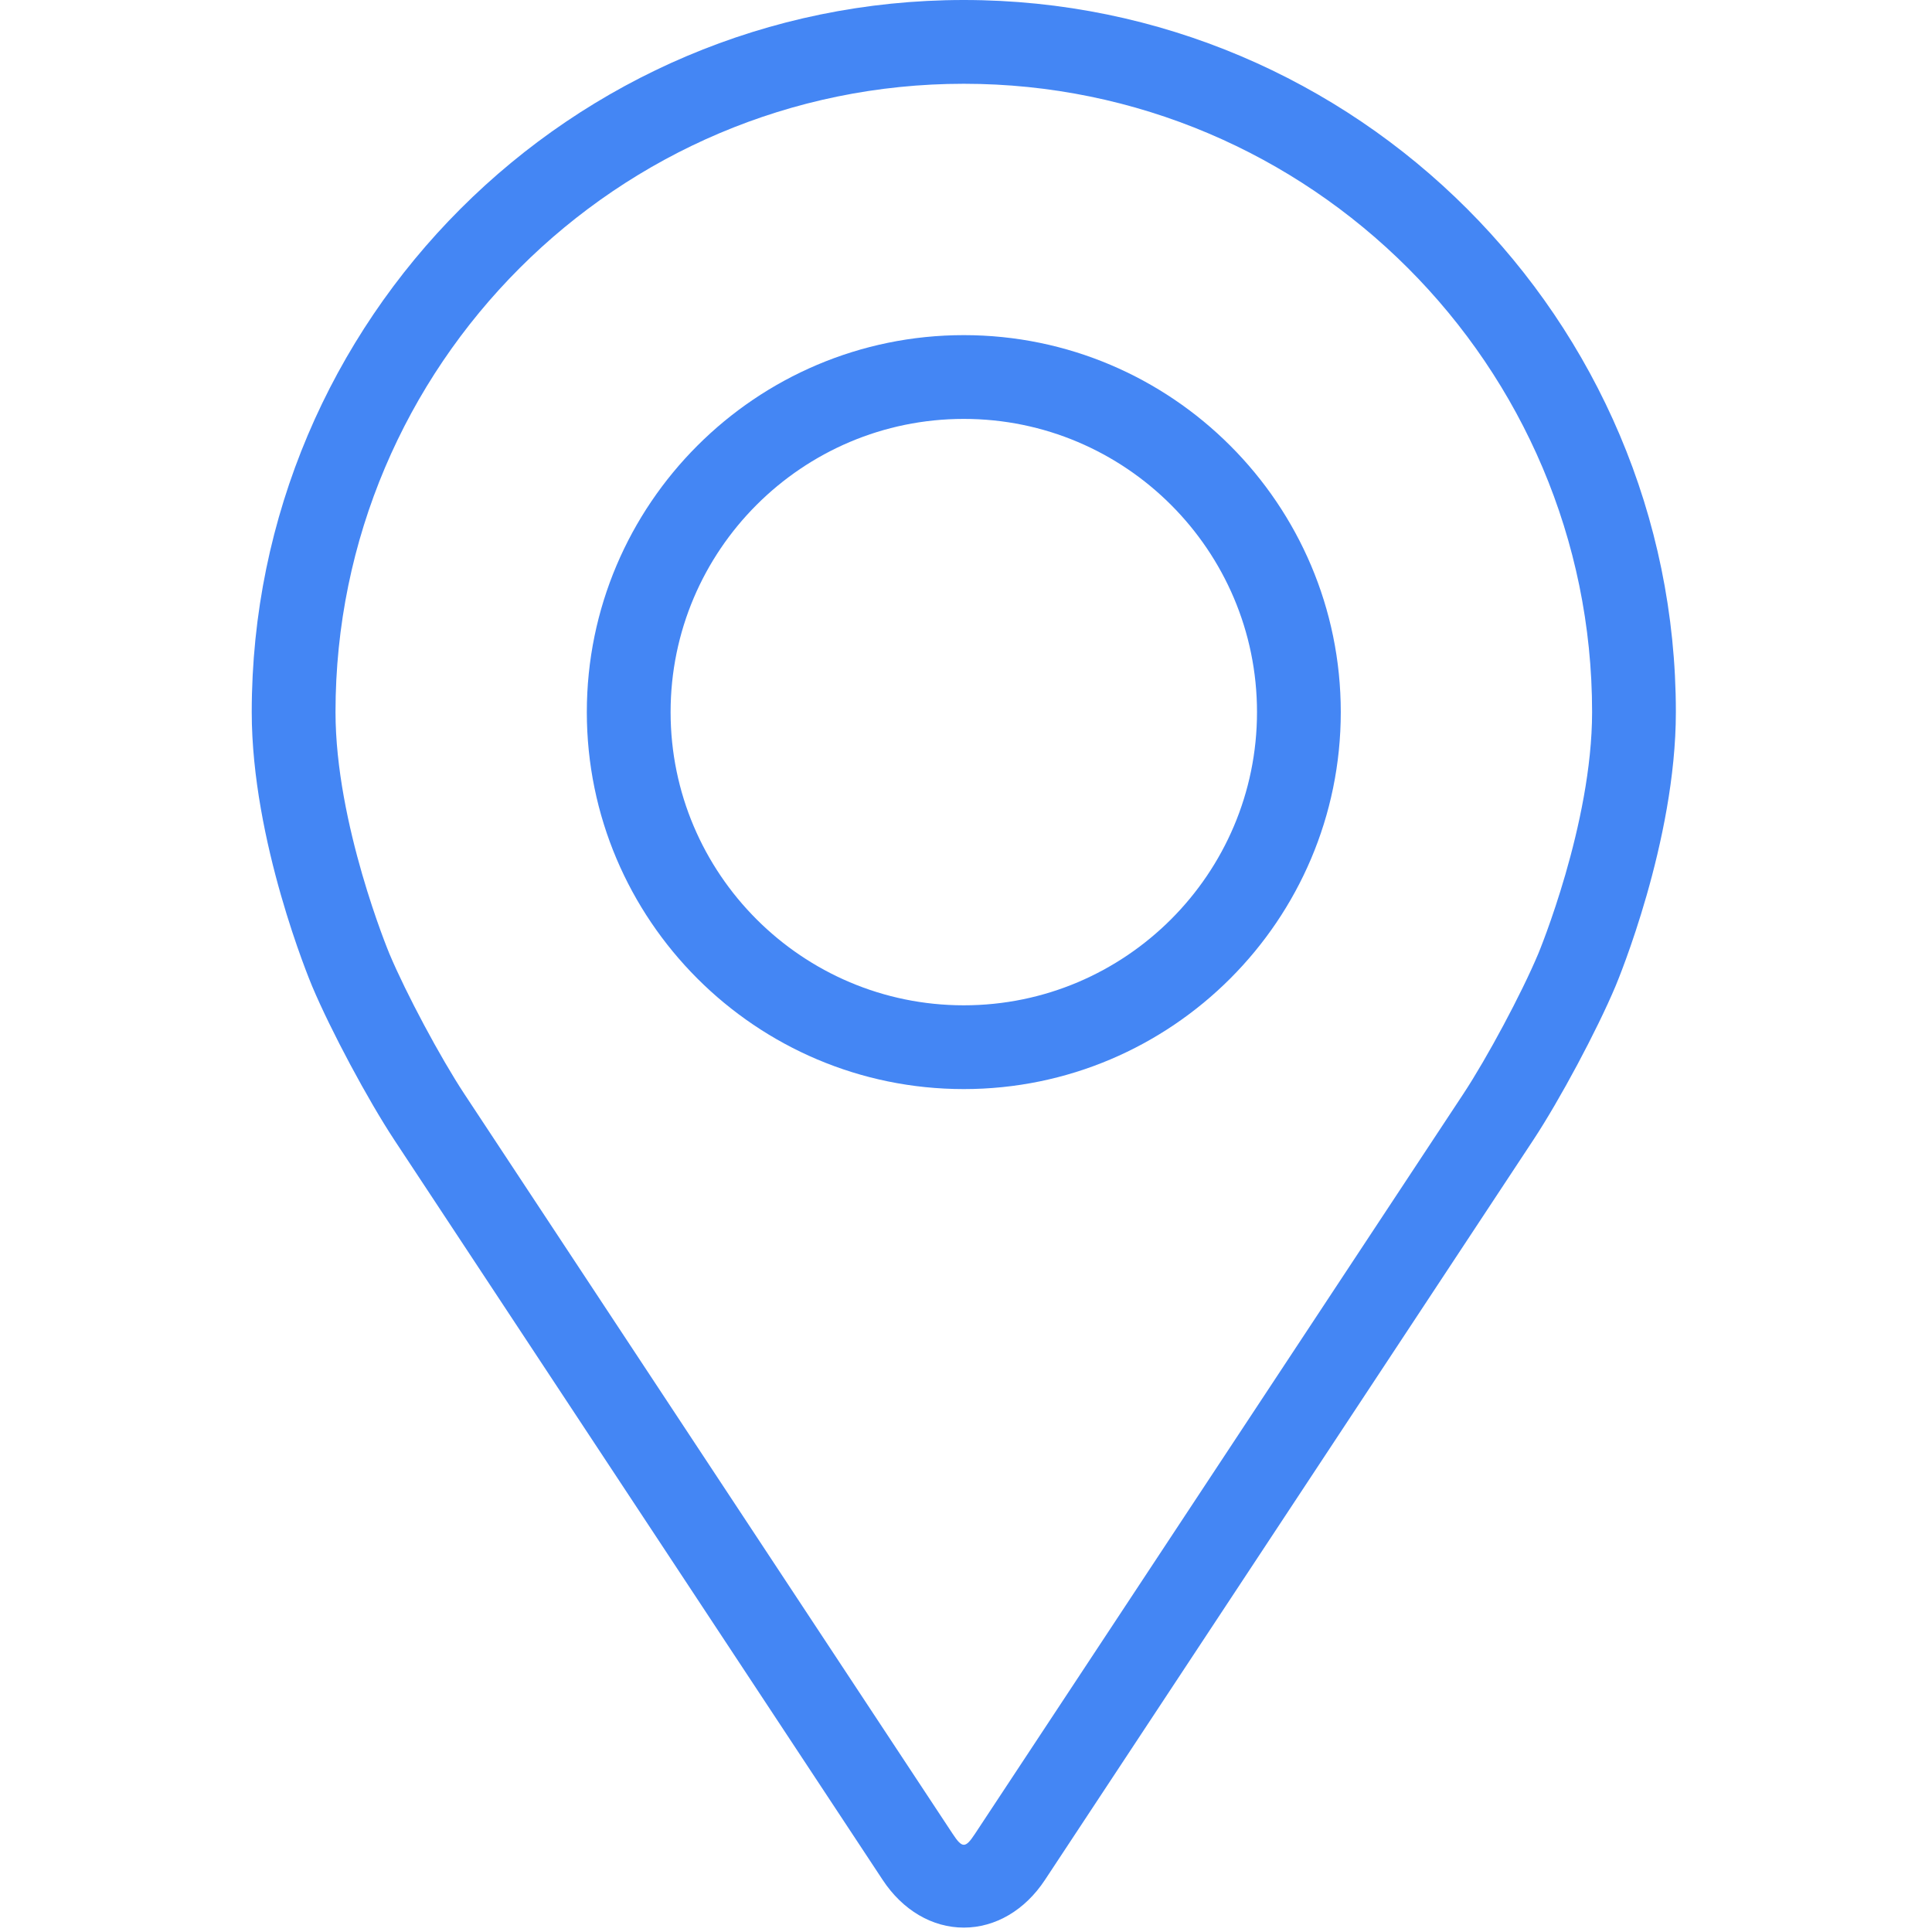
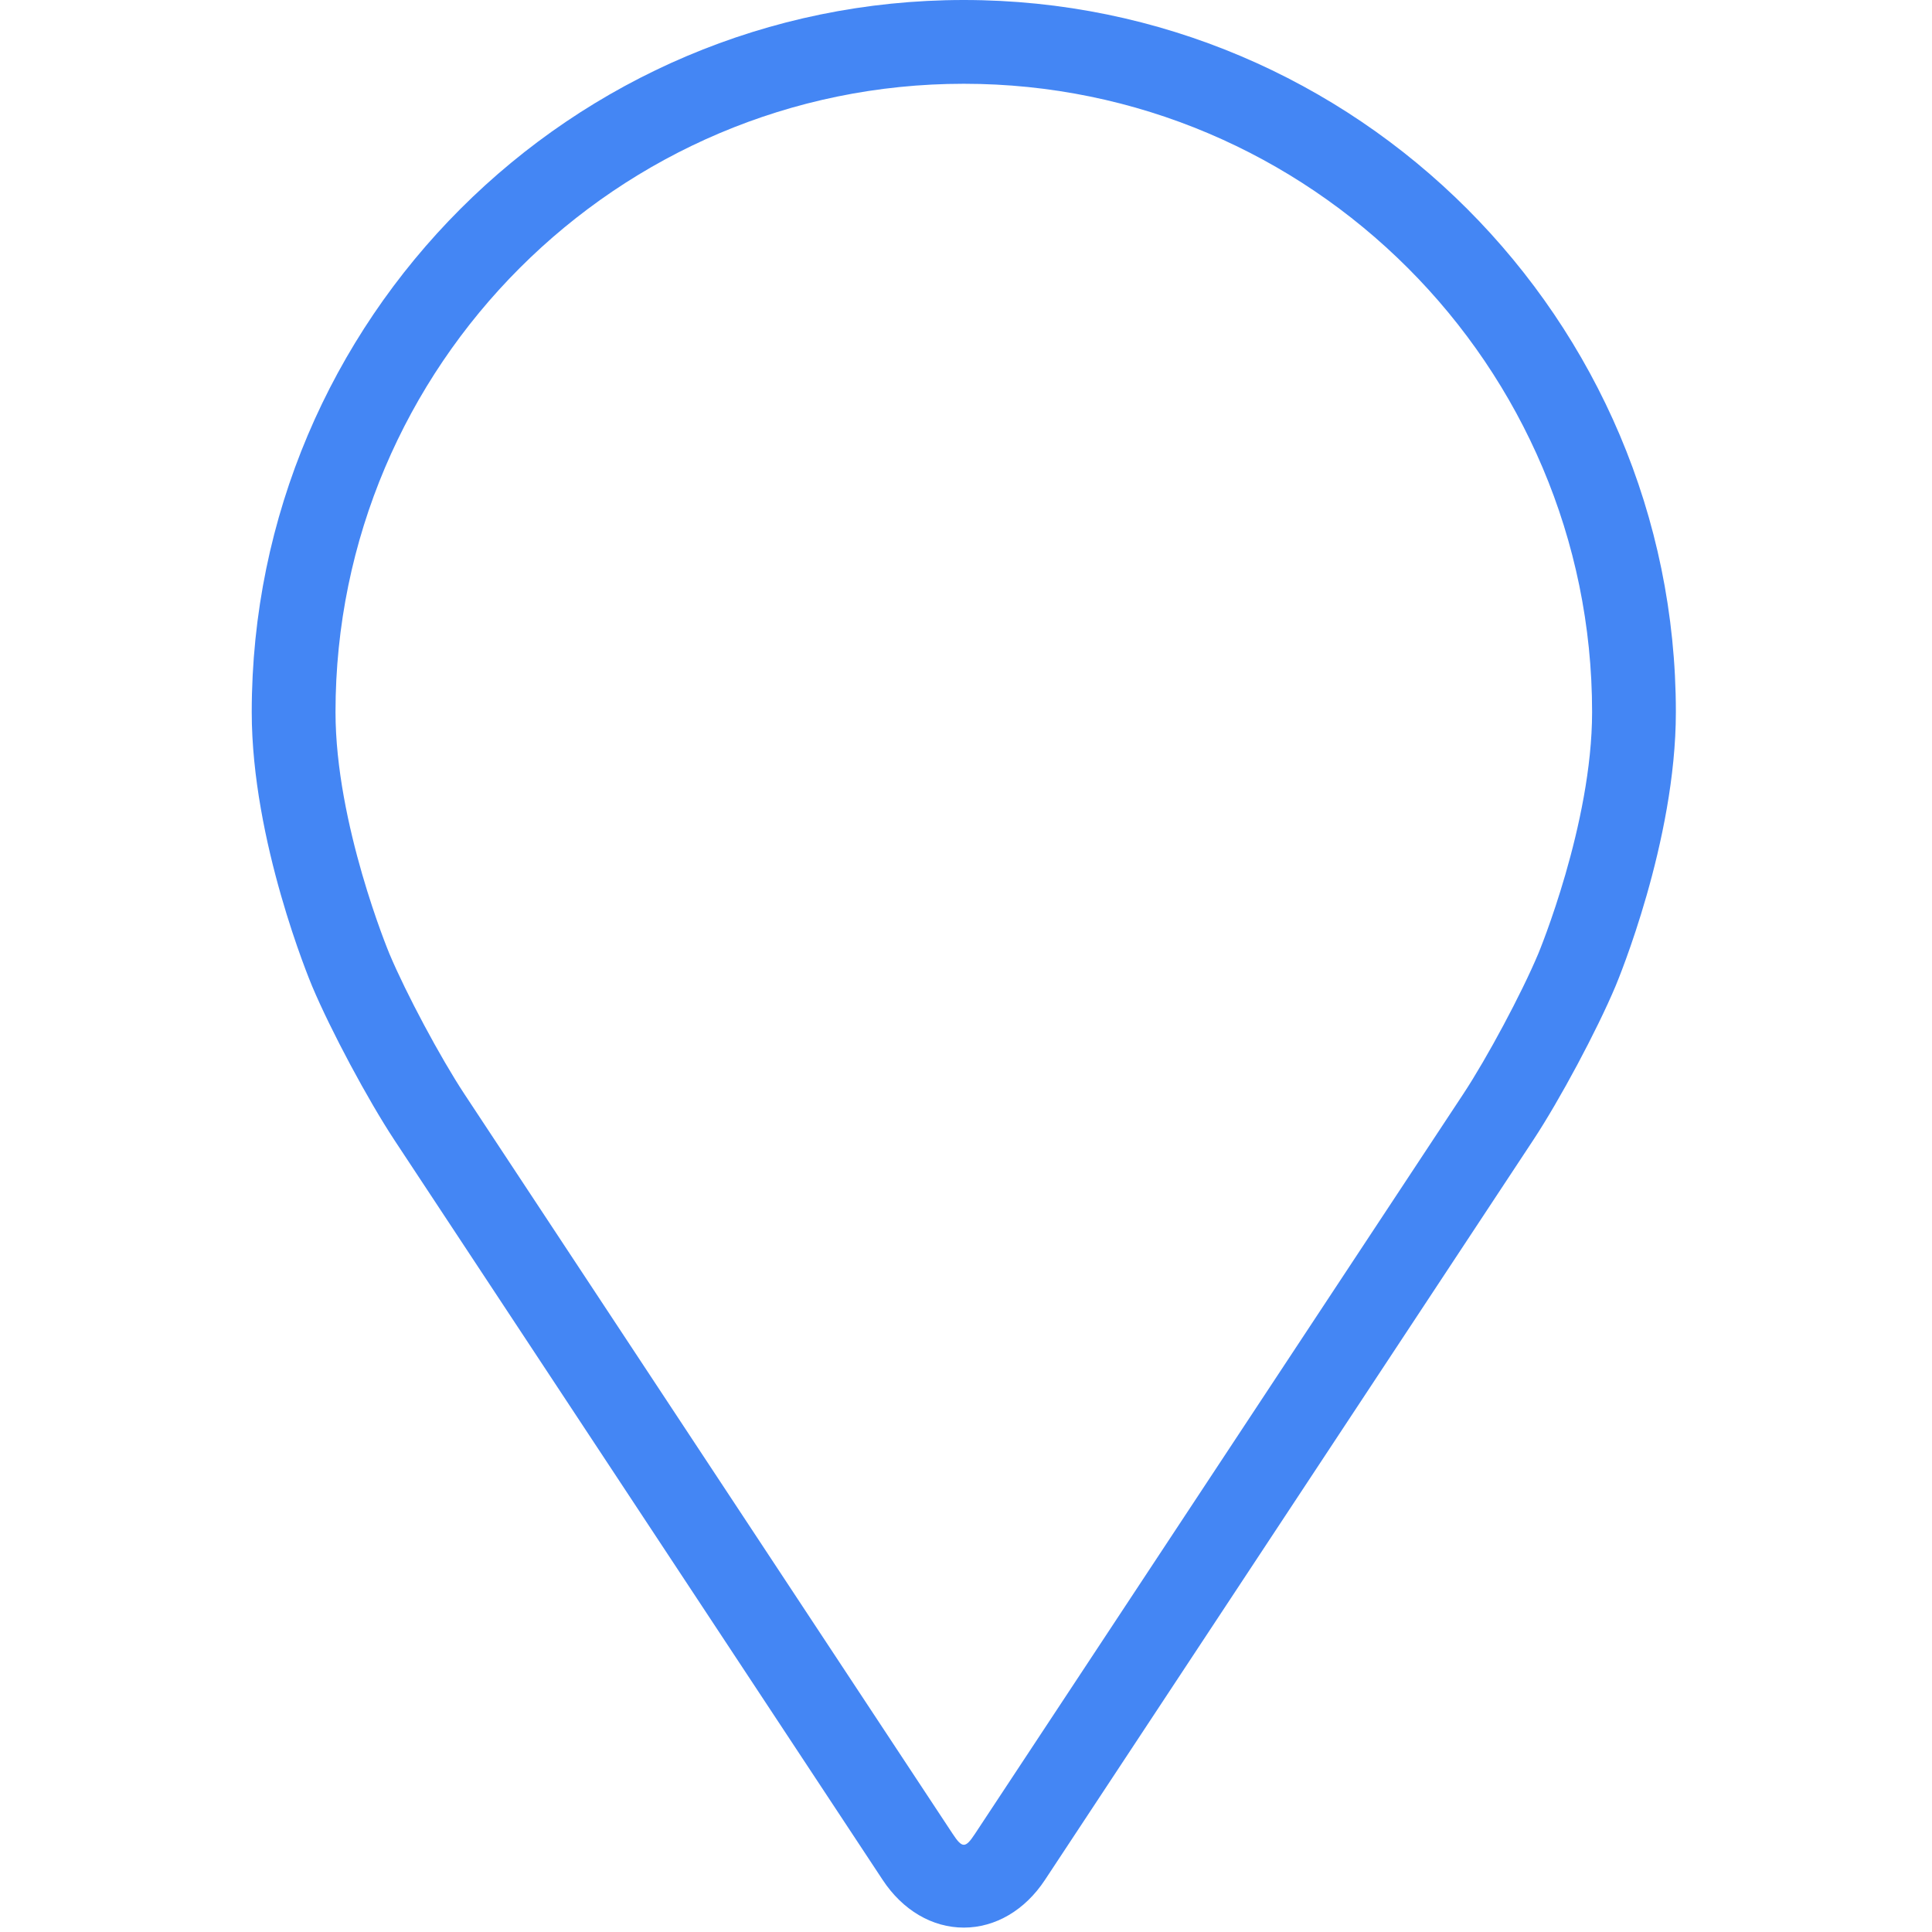
<svg xmlns="http://www.w3.org/2000/svg" width="369" height="369" viewBox="0 0 369 369" fill="none">
  <g clip-path="url(#clip0)">
    <path d="M184.08 0C109.088 0 48.08 61.008 48.08 136C48.08 160.688 59.152 187.24 59.616 188.36C63.192 196.848 70.248 210.032 75.336 217.76L168.584 359.048C172.4 364.84 178.048 368.16 184.08 368.16C190.112 368.16 195.76 364.84 199.576 359.056L292.832 217.76C297.928 210.032 304.976 196.848 308.552 188.36C309.016 187.248 320.08 160.696 320.08 136C320.08 61.008 259.072 0 184.08 0ZM293.8 182.152C290.608 189.76 284.04 202.024 279.472 208.952L186.216 350.248C184.376 353.04 183.792 353.04 181.952 350.248L88.696 208.952C84.128 202.024 77.56 189.752 74.368 182.144C74.232 181.816 64.08 157.376 64.08 136C64.08 69.832 117.912 16 184.08 16C250.248 16 304.08 69.832 304.08 136C304.08 157.408 293.904 181.912 293.8 182.152Z" fill="#4486F4" />
-     <path d="M184.08 64.008C144.376 64.008 112.08 96.312 112.08 136.008C112.08 175.704 144.376 208.008 184.08 208.008C223.784 208.008 256.08 175.704 256.08 136.008C256.08 96.312 223.784 64.008 184.08 64.008ZM184.08 192.008C153.208 192.008 128.08 166.888 128.08 136.008C128.08 105.128 153.208 80.008 184.08 80.008C214.952 80.008 240.08 105.128 240.08 136.008C240.08 166.888 214.952 192.008 184.08 192.008Z" fill="#4486F4" />
  </g>
  <defs>
    <clipPath id="clip0">
      <rect width="368.16" height="368.16" fill="white" />
    </clipPath>
  </defs>
</svg>